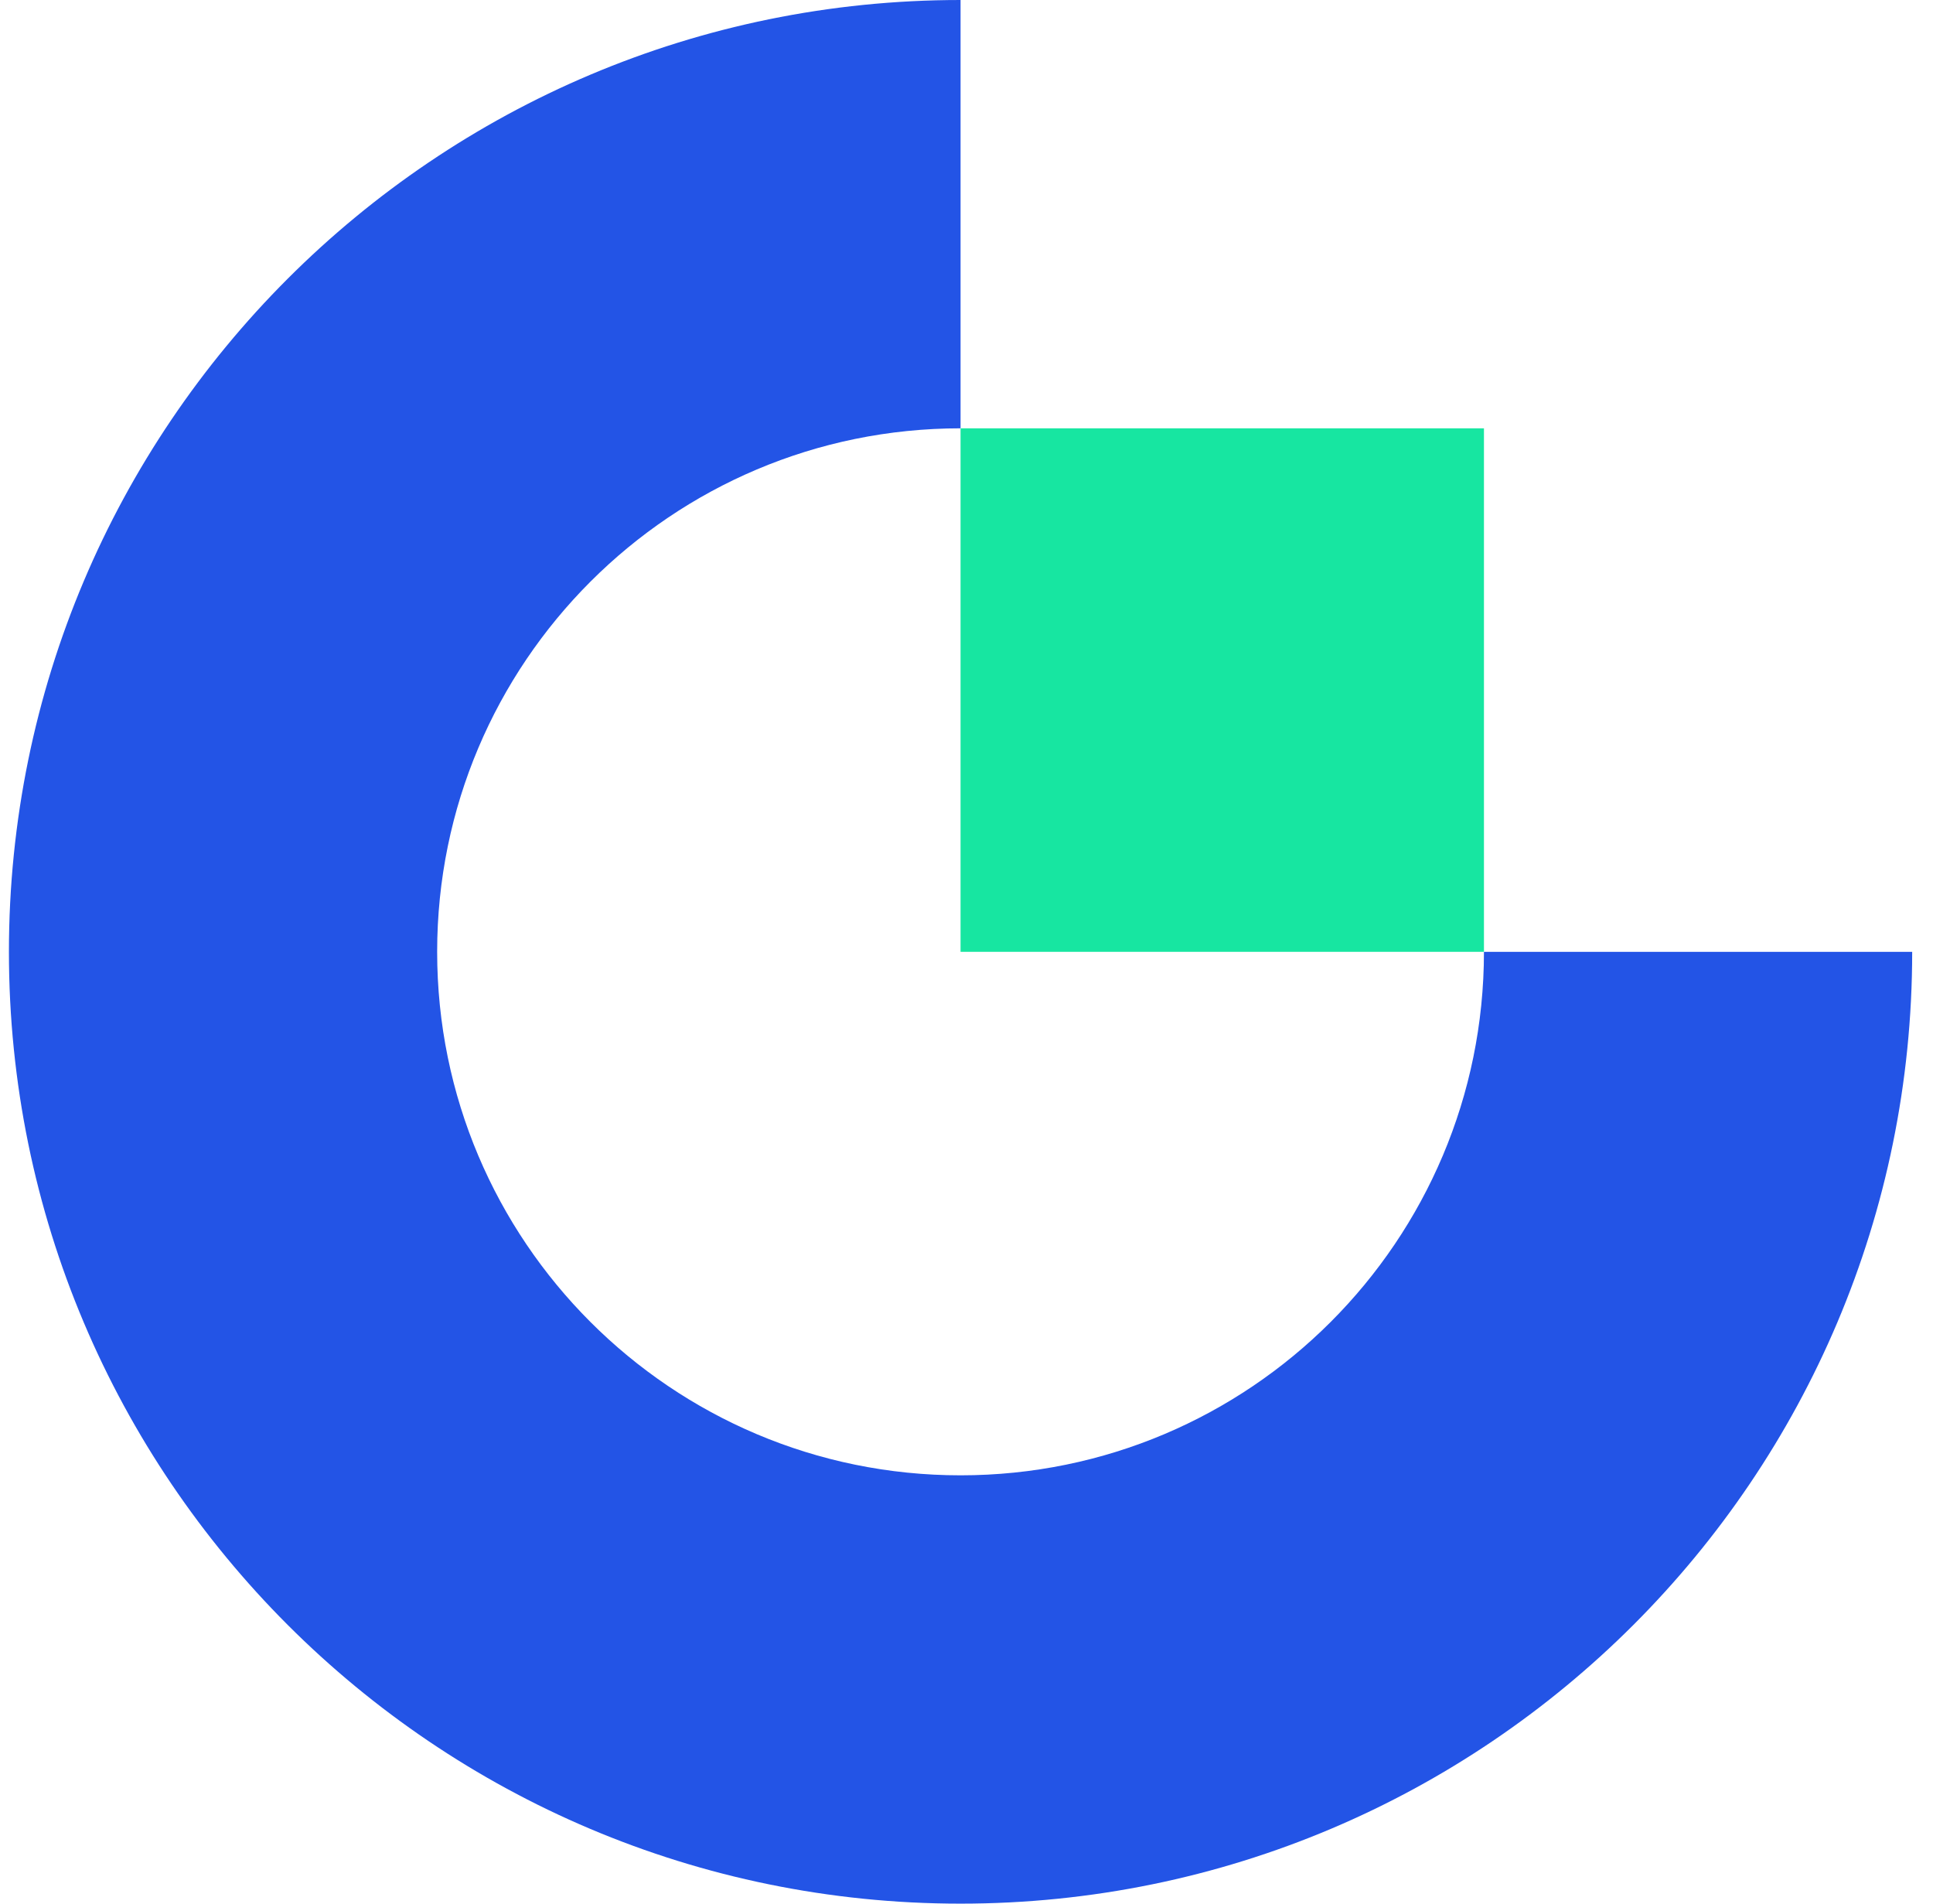
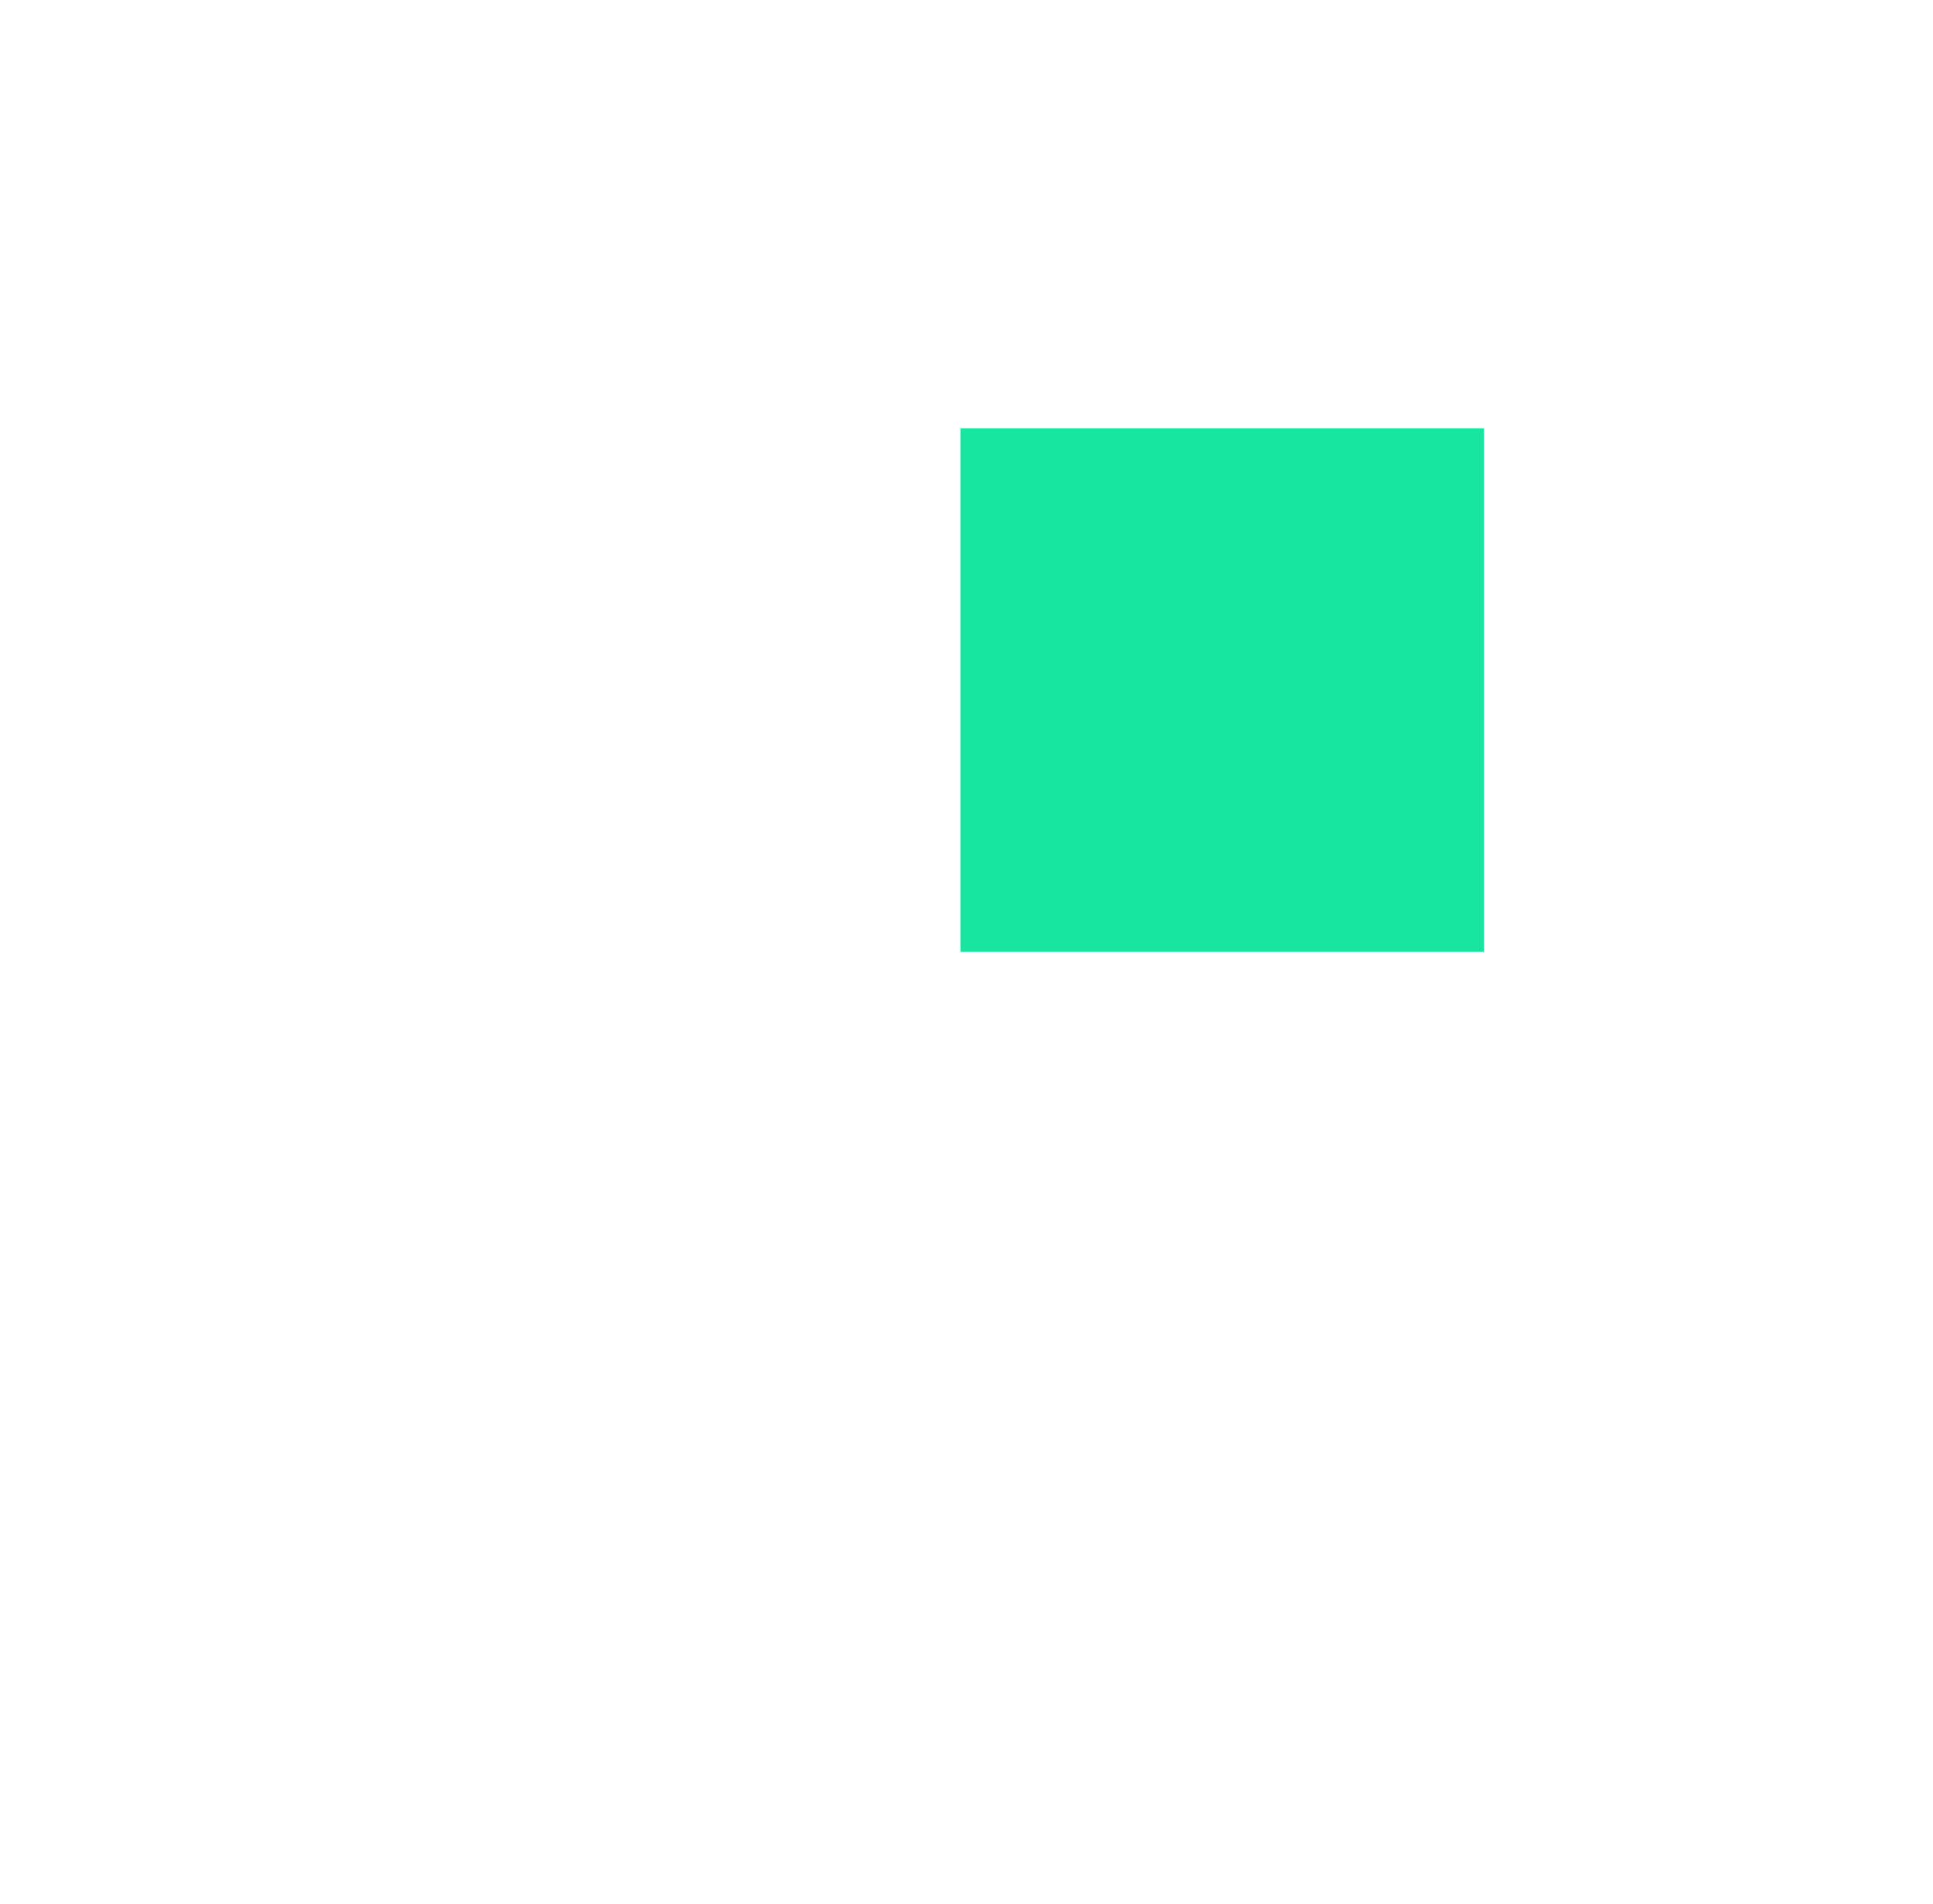
<svg xmlns="http://www.w3.org/2000/svg" width="65" height="64" viewBox="0 0 65 64" fill="none">
  <g clip-path="url(#clip0_1_1494)">
-     <path fill-rule="evenodd" clip-rule="evenodd" d="M32.3 49.6C22.579 49.6 14.7 41.72 14.7 32C14.7 22.28 22.579 14.4 32.3 14.4V0C14.626 0 0.3 14.326 0.3 32C0.3 49.672 14.626 64 32.3 64C49.971 64 64.3 49.674 64.3 32H49.9C49.9 41.72 42.02 49.6 32.3 49.6Z" fill="#2354E6" />
-     <path fill-rule="evenodd" clip-rule="evenodd" d="M32.3 32H49.9V14.4H32.3V32Z" fill="#17E6A1" />
+     <path fill-rule="evenodd" clip-rule="evenodd" d="M32.3 32H49.9V14.4H32.3Z" fill="#17E6A1" />
  </g>
  <defs>
    <clipPath id="clip0_1_1494">
      <rect width="64" height="64" fill="white" transform="translate(0.3)" />
    </clipPath>
  </defs>
</svg>